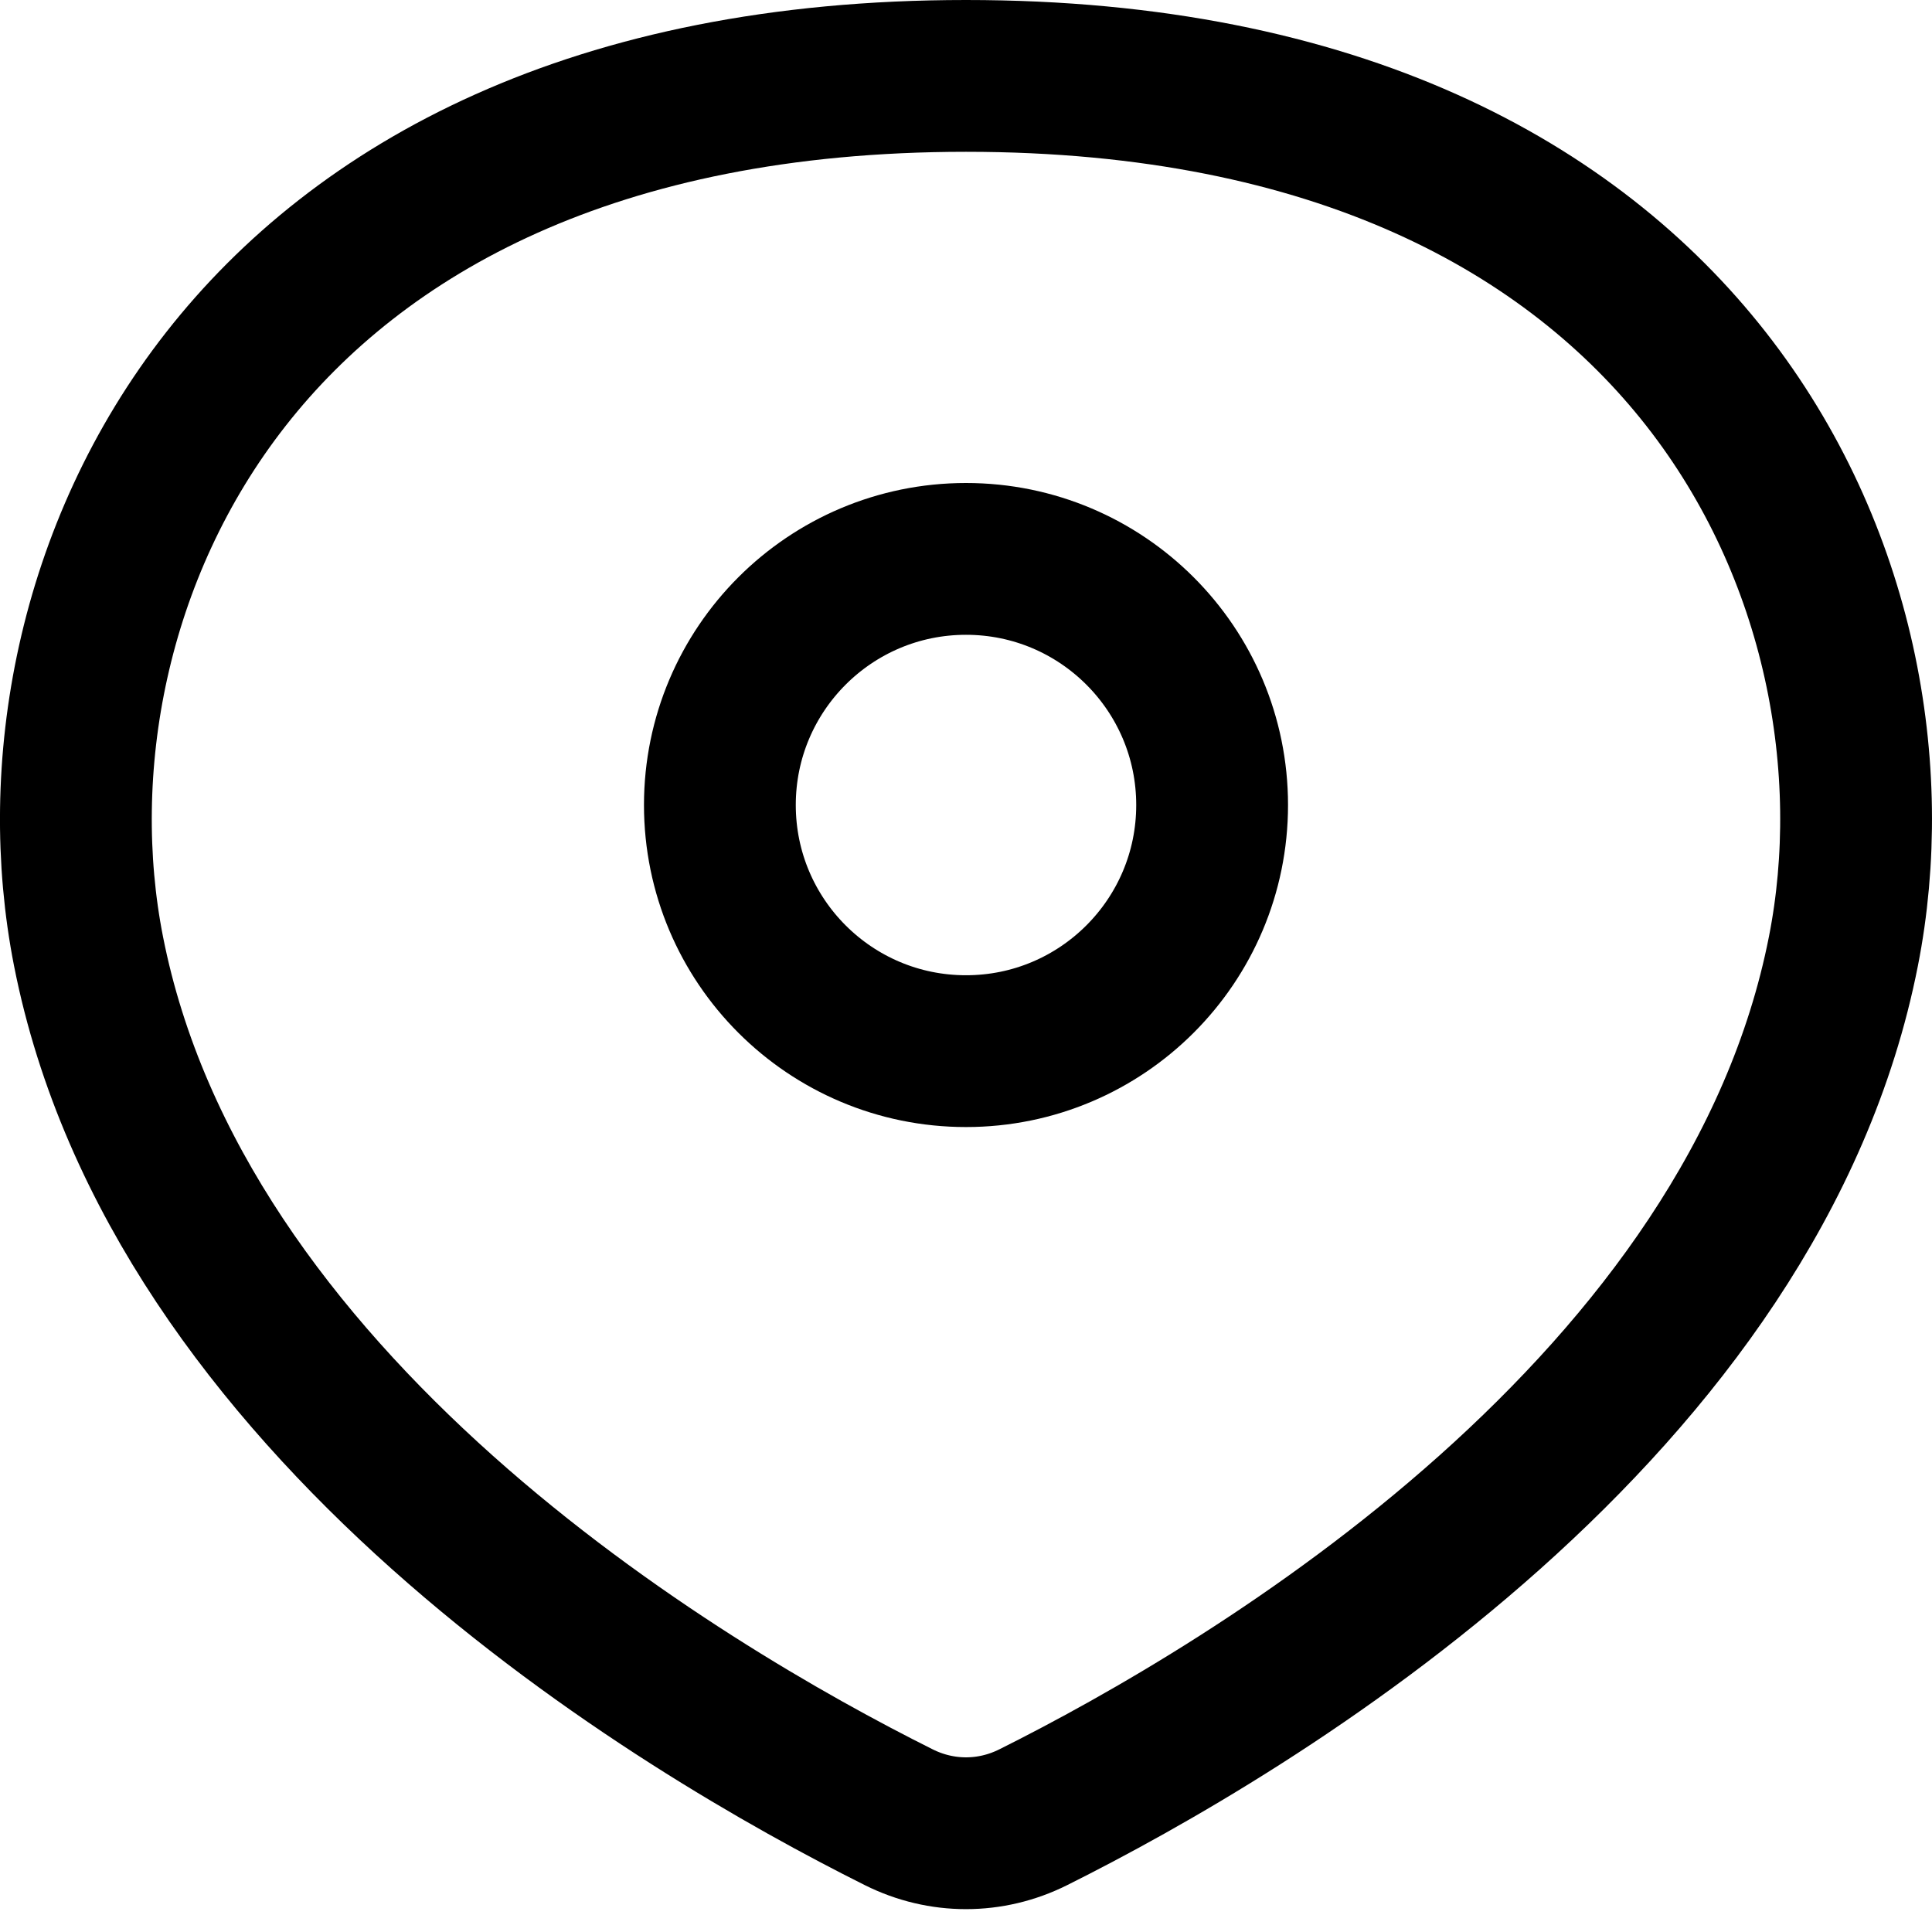
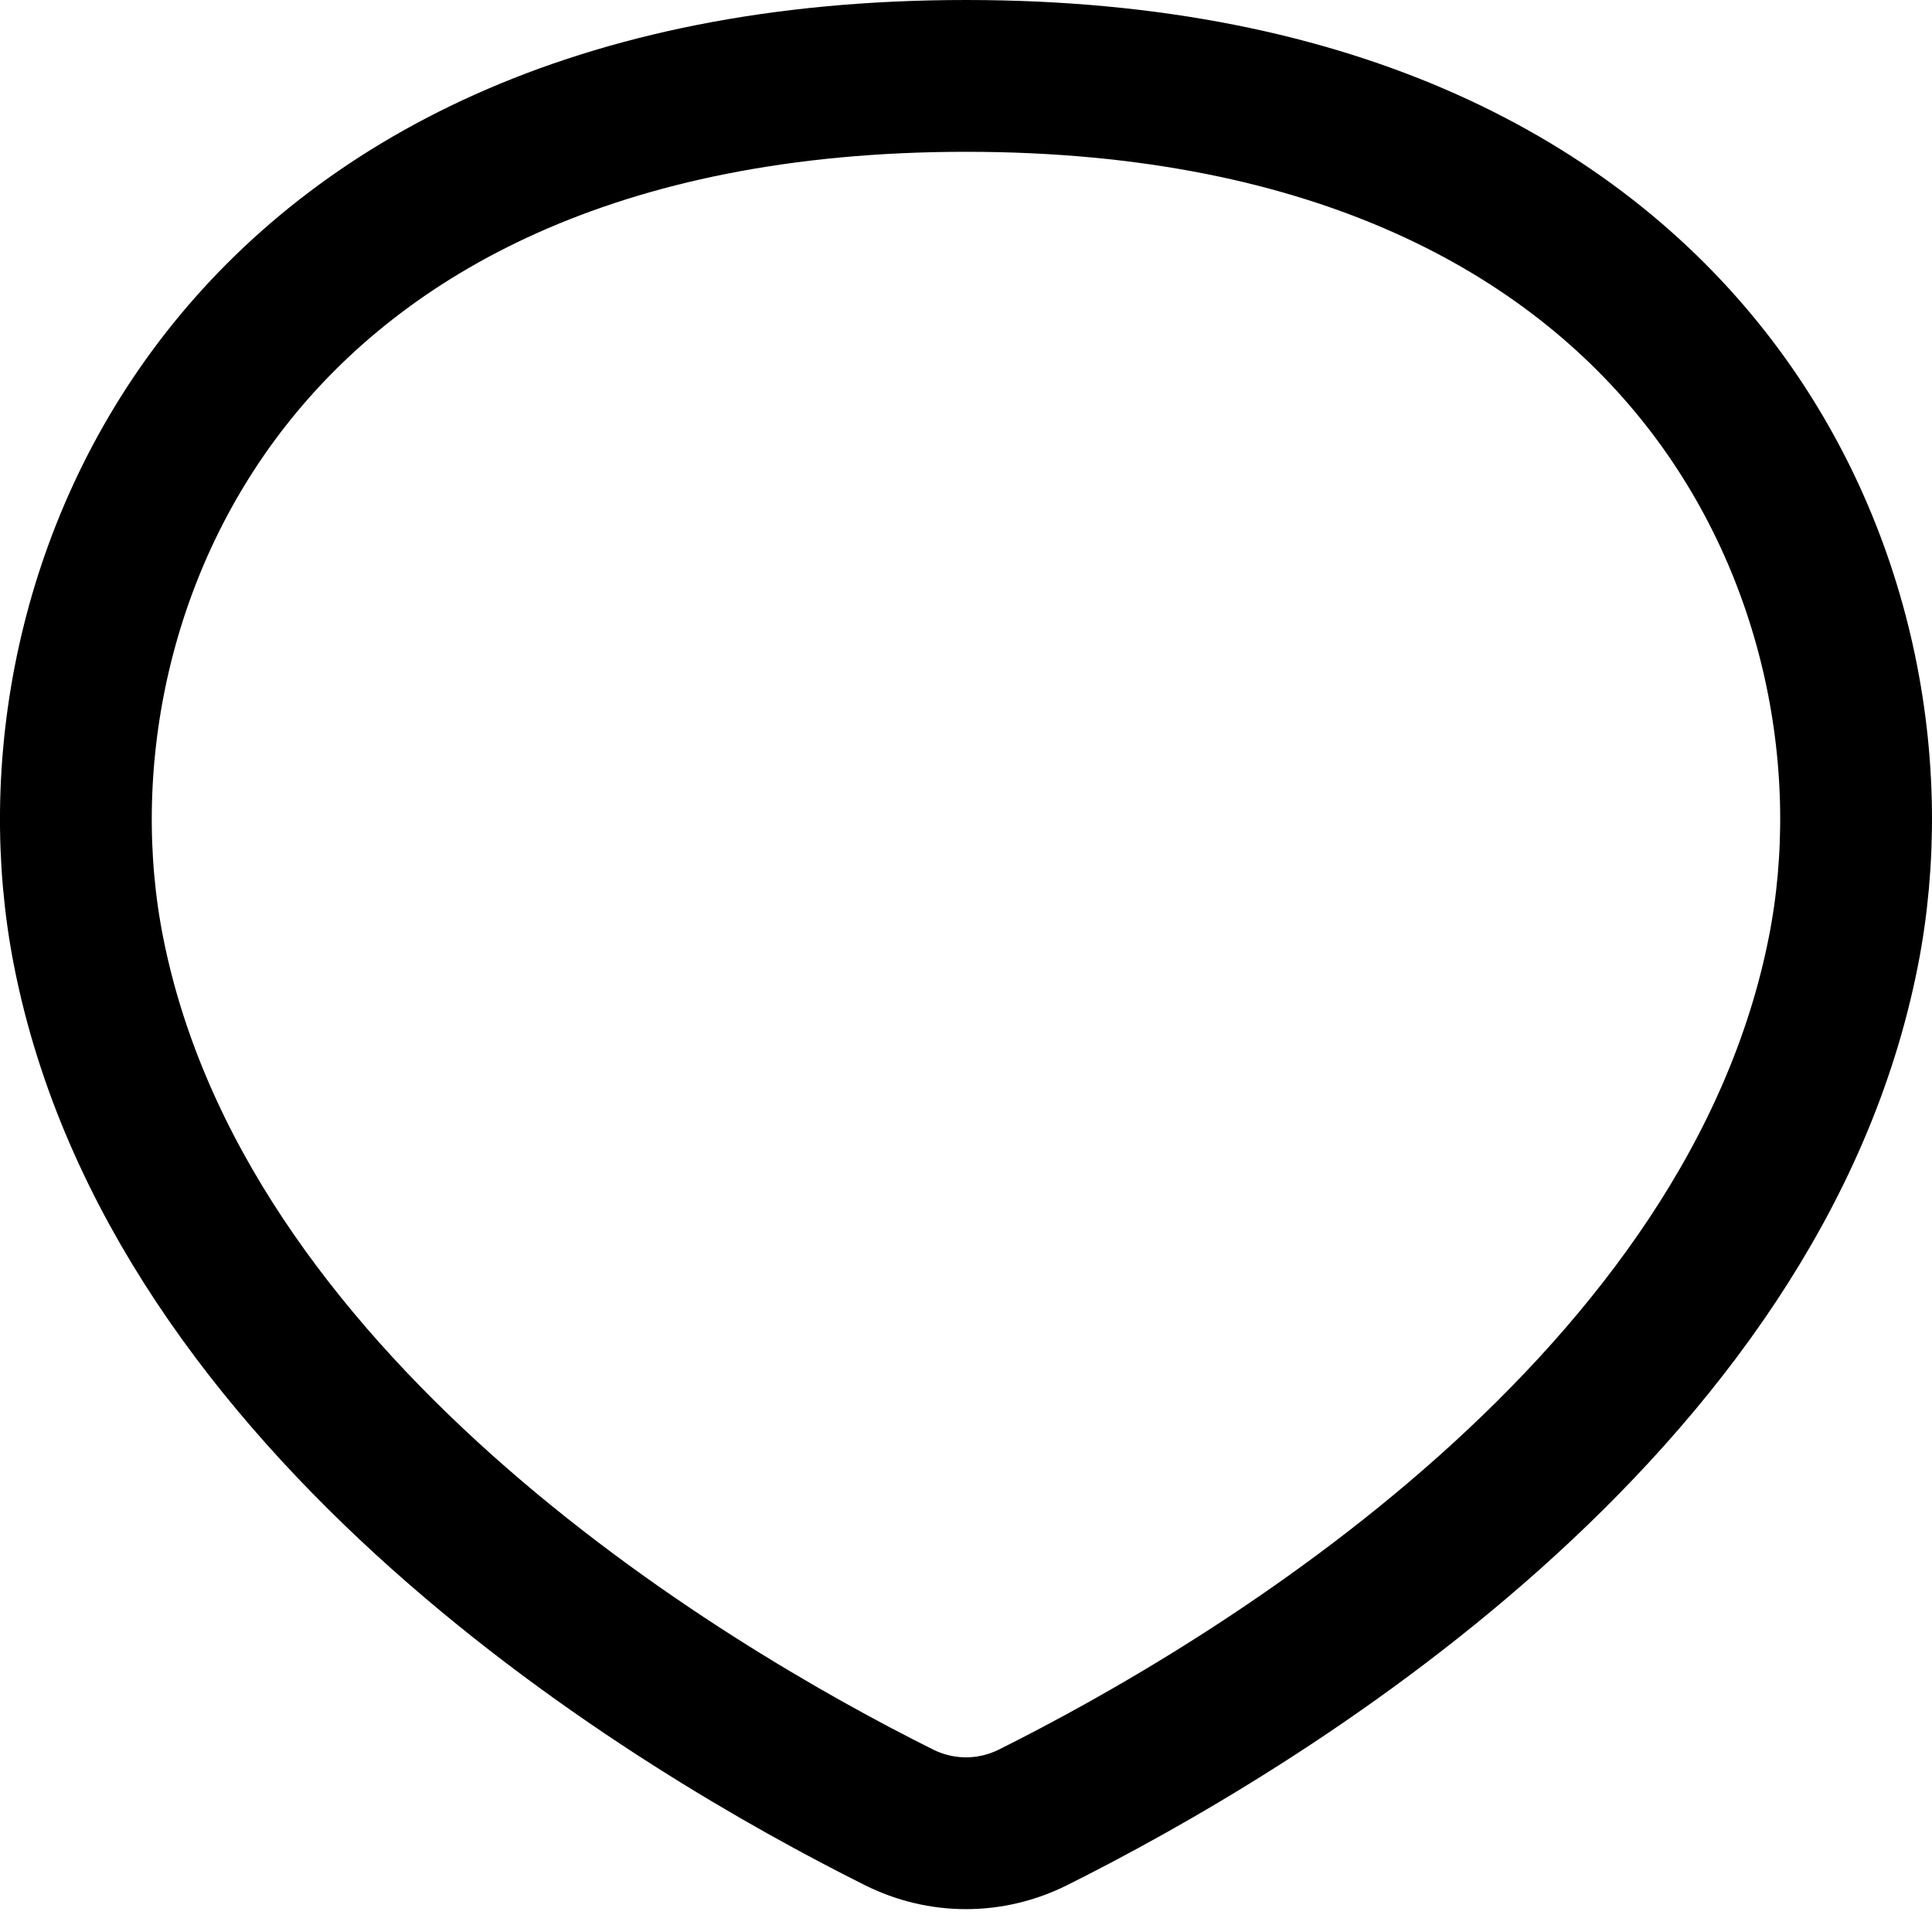
<svg xmlns="http://www.w3.org/2000/svg" width="28" height="28" viewBox="0 0 28 28" fill="none">
-   <path d="M1.283 13.787C1.925 17.044 4.004 19.769 6.41 21.918C8.809 24.06 11.444 25.547 13.026 26.337C13.644 26.646 14.356 26.646 14.974 26.337C16.556 25.547 19.191 24.06 21.59 21.918C23.996 19.769 26.075 17.044 26.716 13.787C27.235 11.158 26.682 7.989 24.724 5.491C22.791 3.026 19.397 1.1 14 1.1C8.603 1.1 5.209 3.026 3.276 5.491C1.318 7.989 0.765 11.158 1.283 13.787Z" stroke="black" stroke-width="2.2" stroke-linecap="round" stroke-linejoin="round" />
-   <circle r="3.567" transform="matrix(-1 0 0 1 14 11.667)" stroke="black" stroke-width="2.2" />
+   <path d="M1.283 13.787C1.925 17.044 4.004 19.769 6.41 21.918C8.809 24.06 11.444 25.547 13.026 26.337C13.644 26.646 14.356 26.646 14.974 26.337C16.556 25.547 19.191 24.06 21.59 21.918C23.996 19.769 26.075 17.044 26.716 13.787C27.235 11.158 26.682 7.989 24.724 5.491C22.791 3.026 19.397 1.1 14 1.1C8.603 1.1 5.209 3.026 3.276 5.491C1.318 7.989 0.765 11.158 1.283 13.787" stroke="black" stroke-width="2.2" stroke-linecap="round" stroke-linejoin="round" />
</svg>